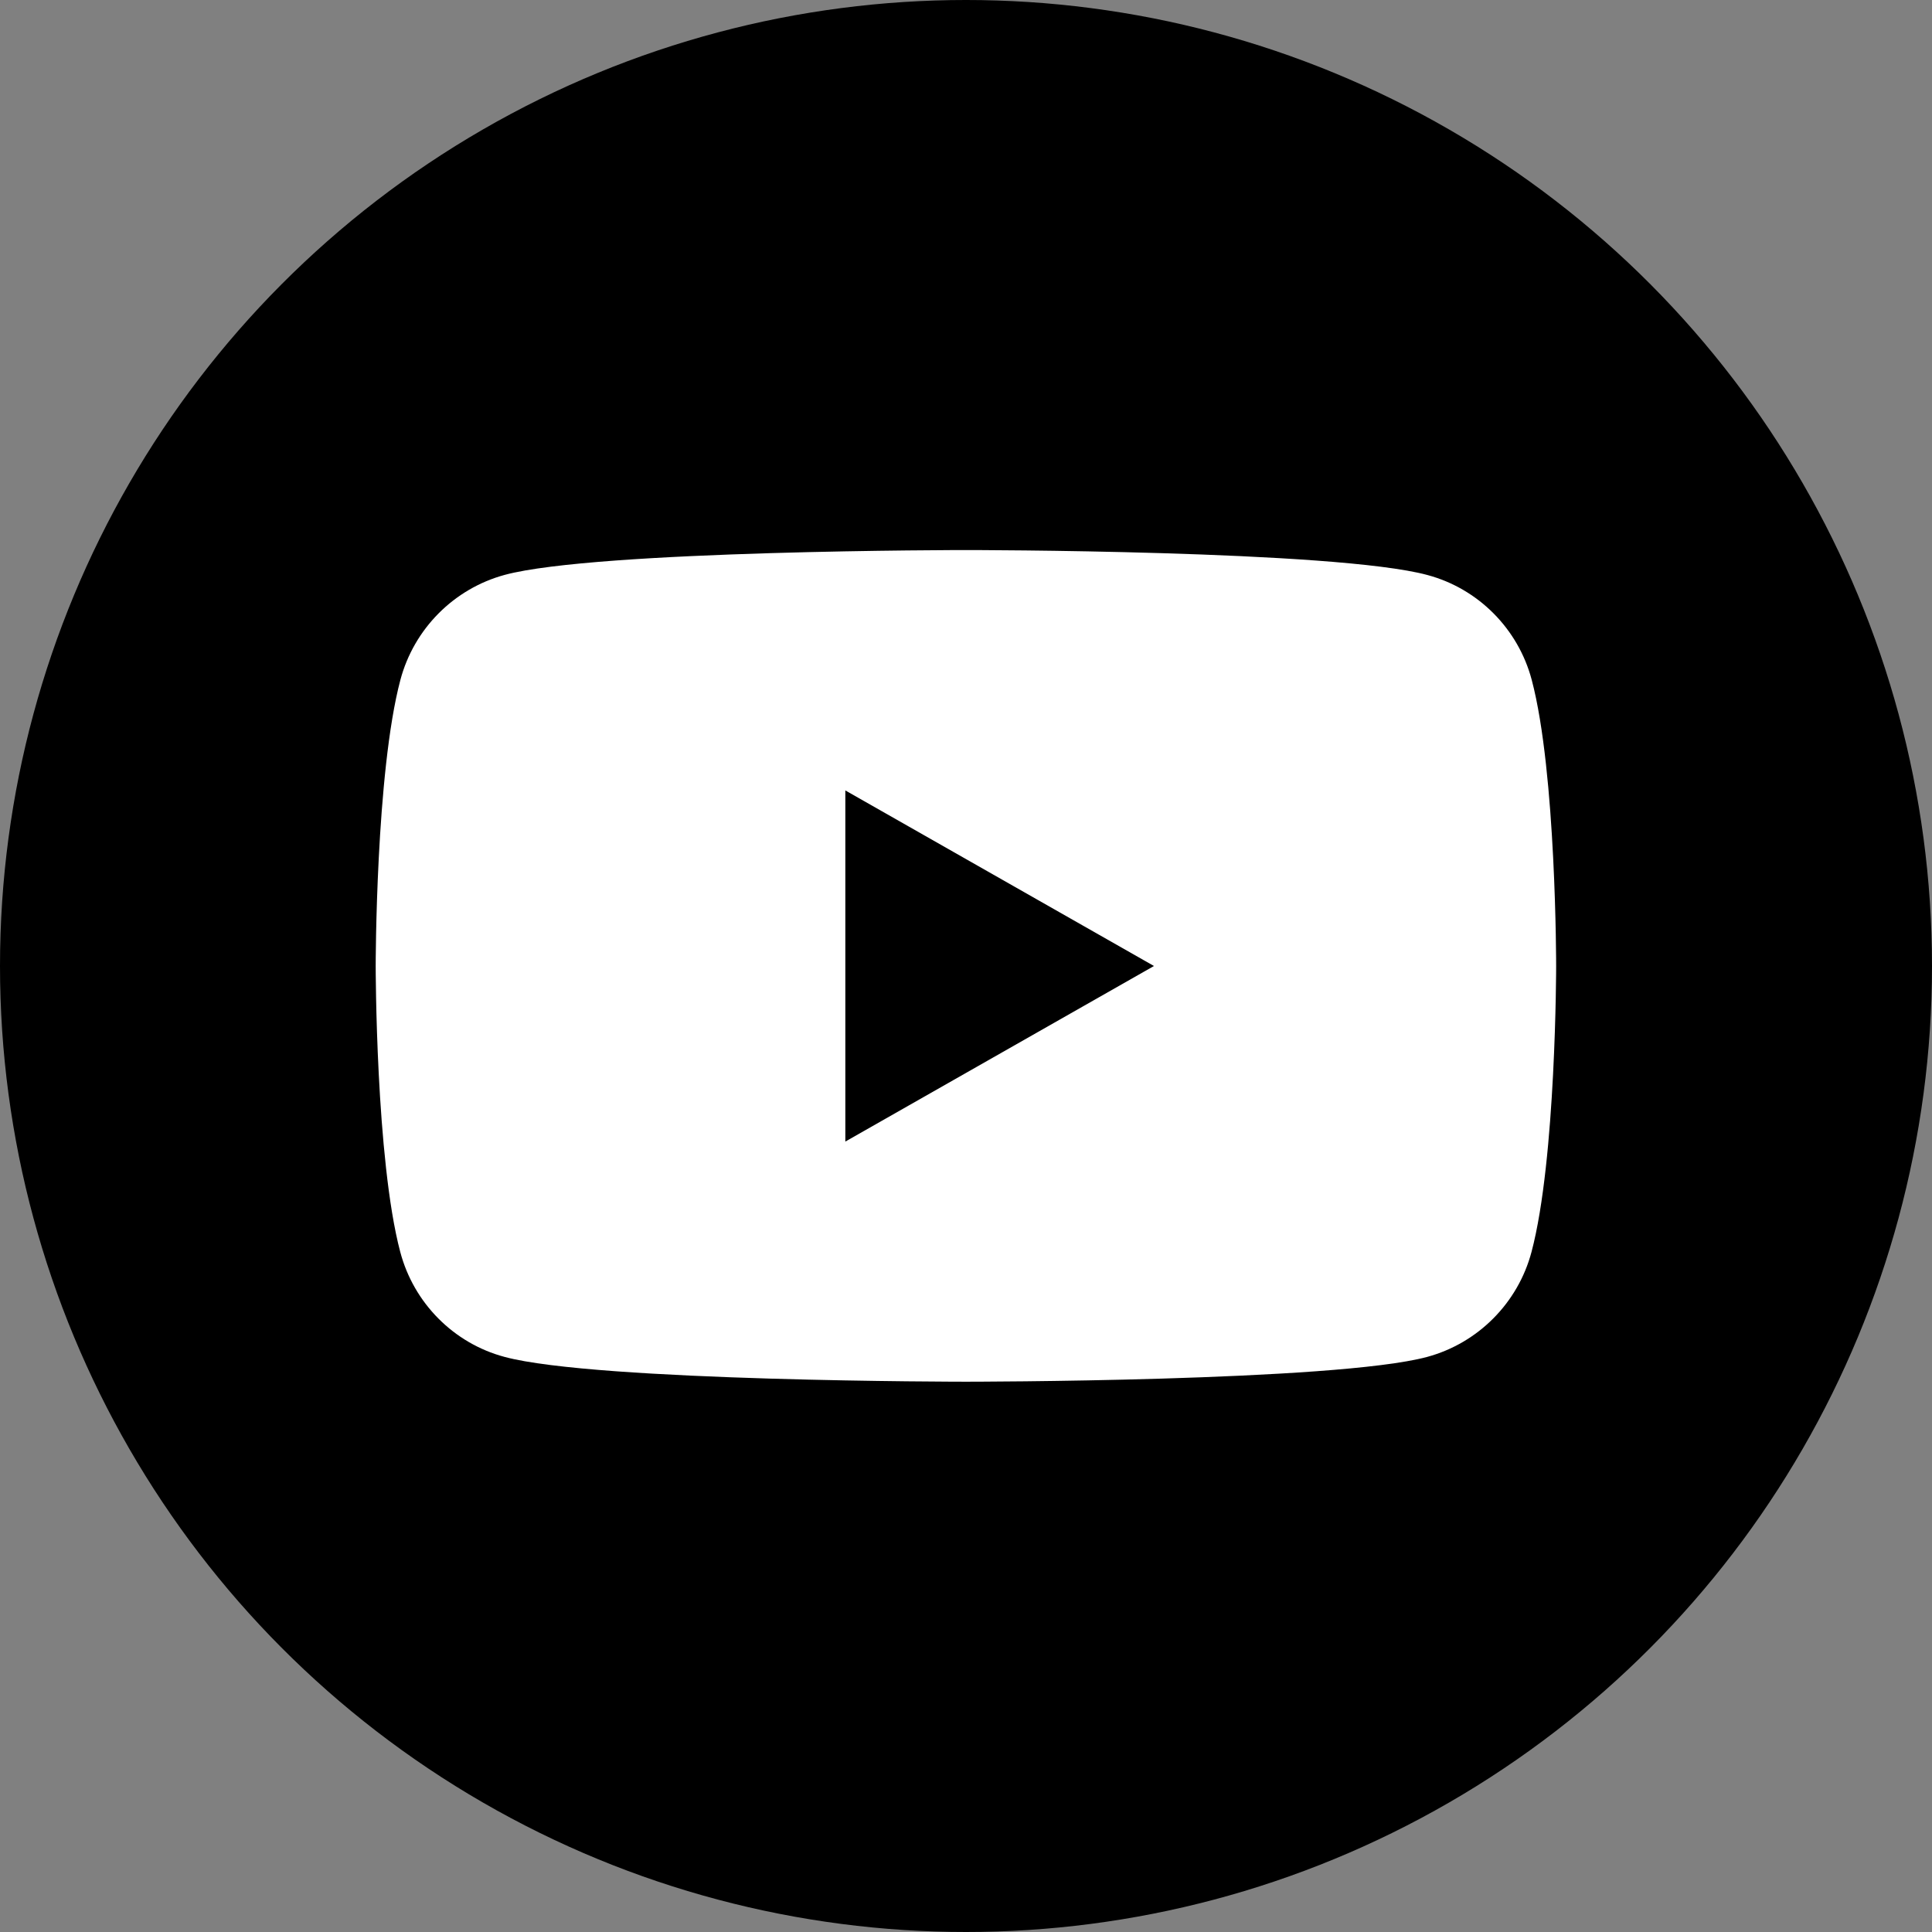
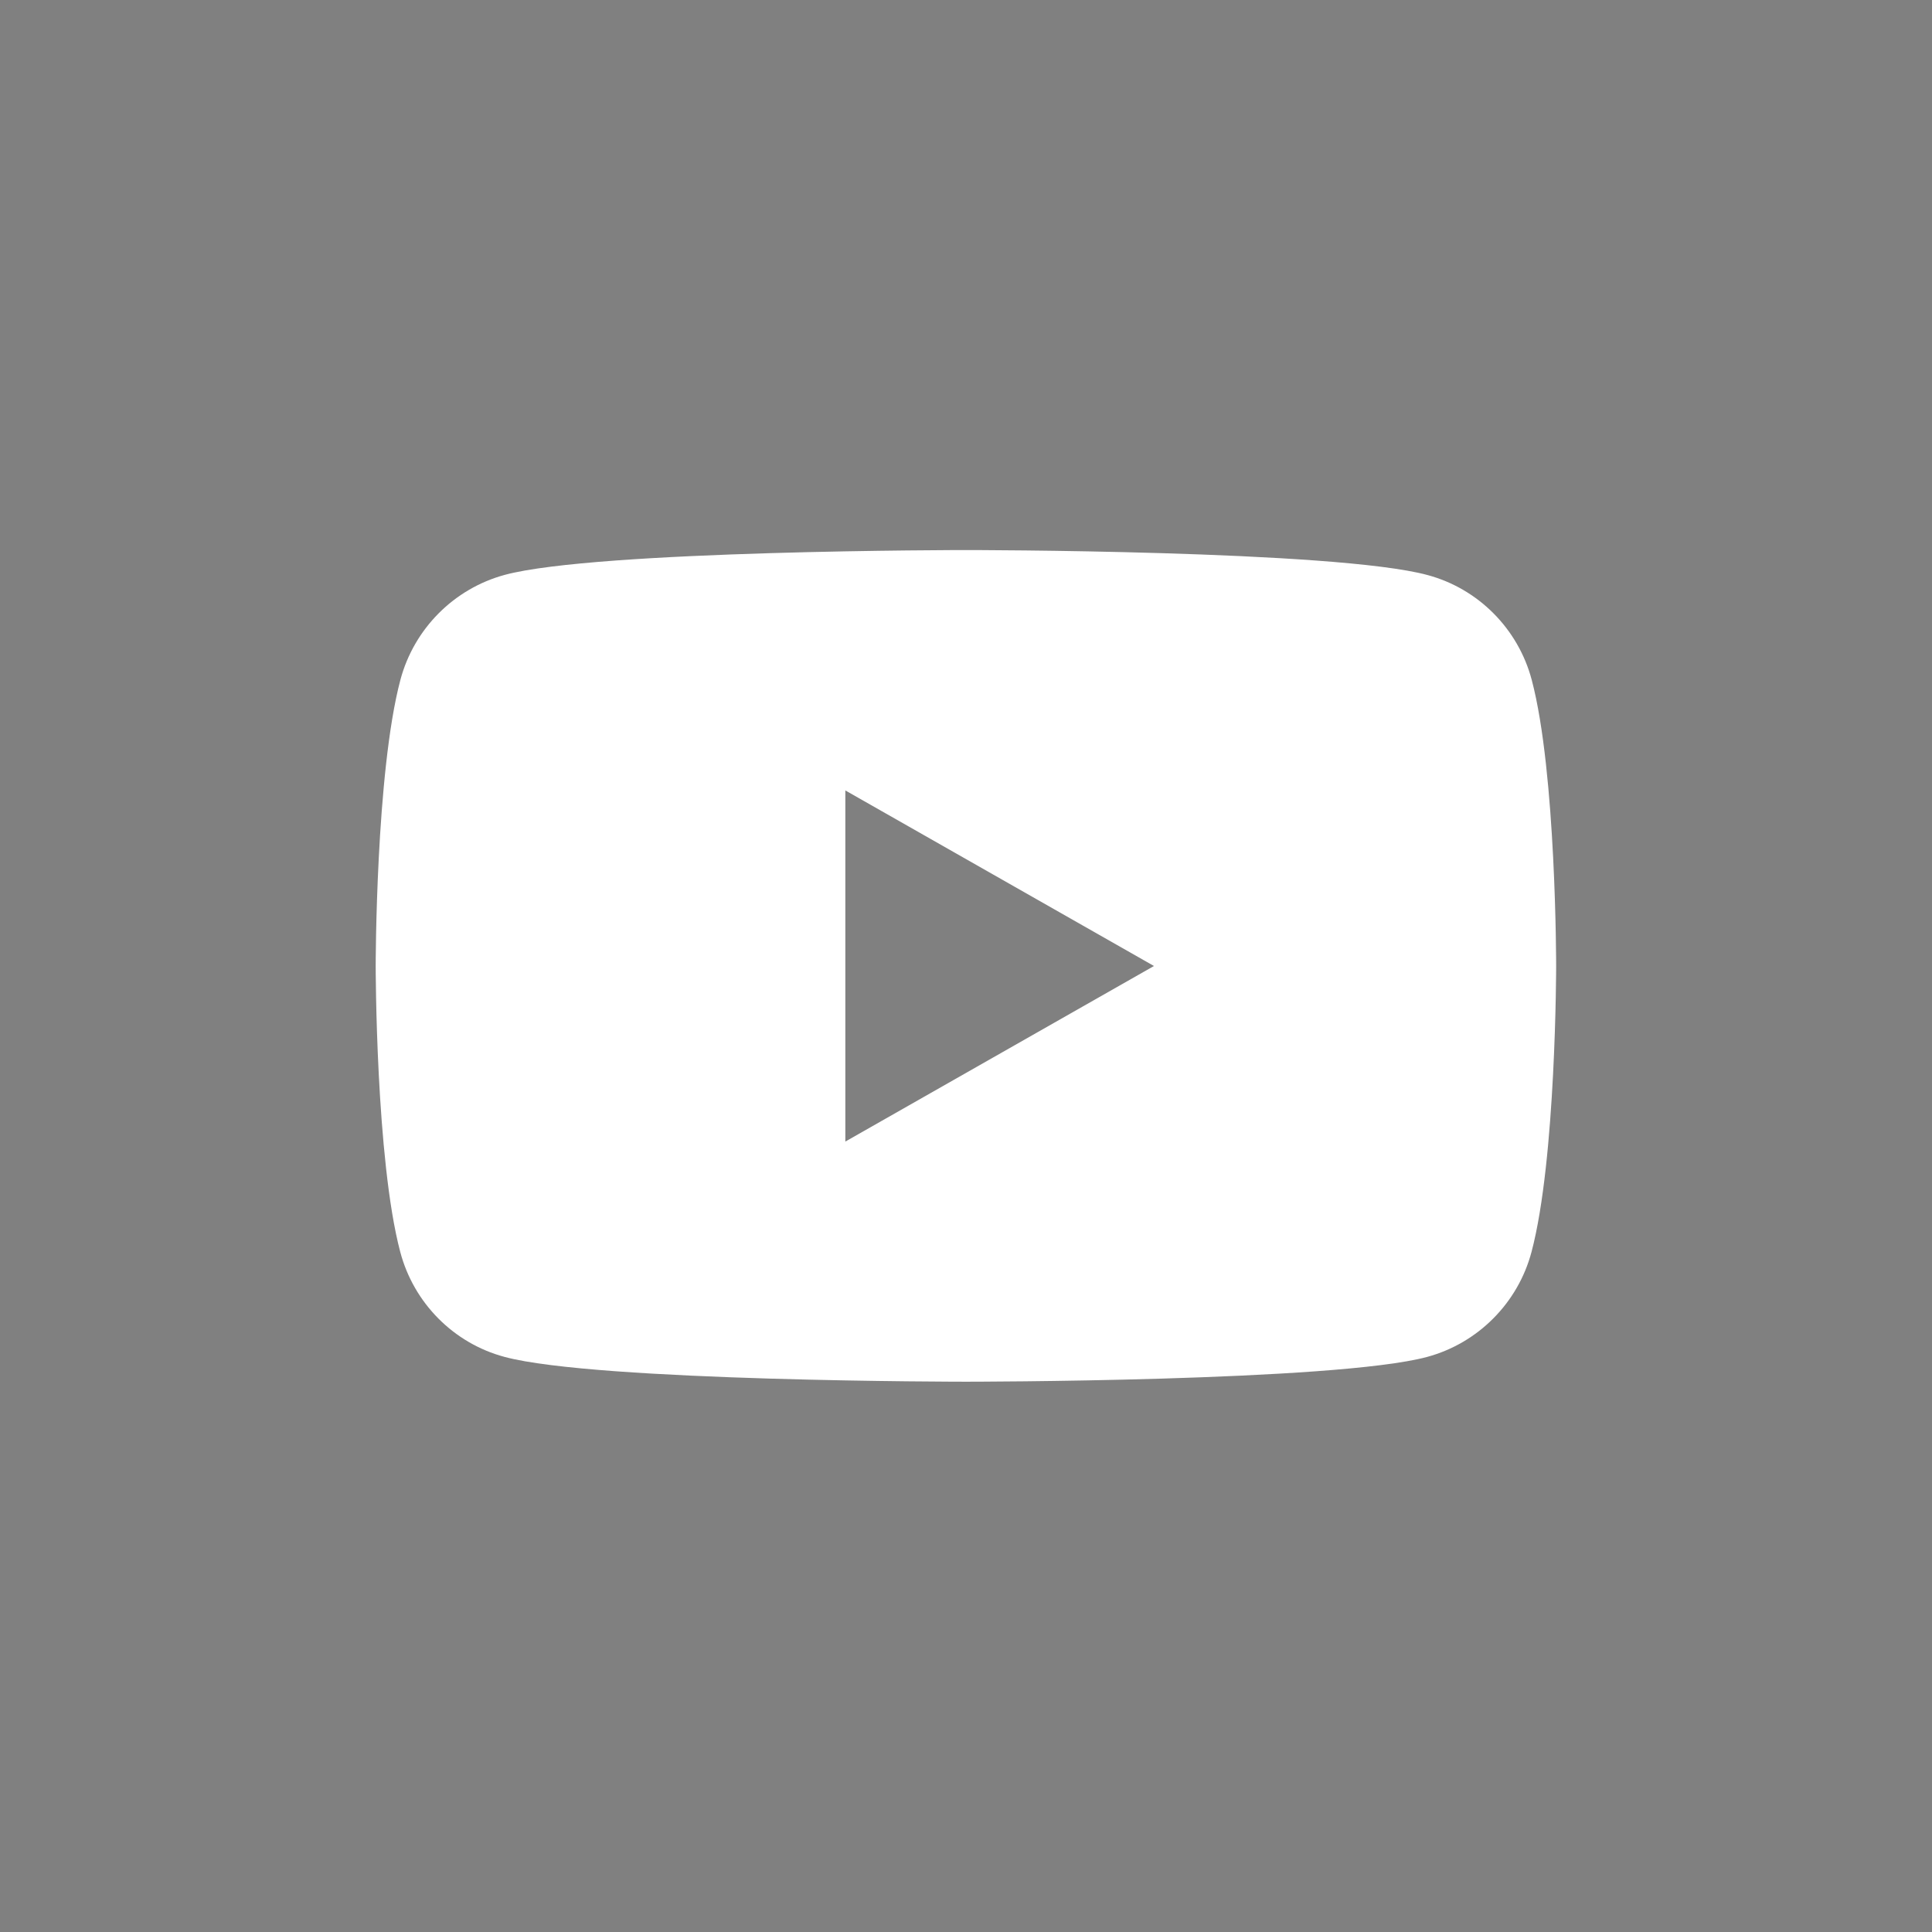
<svg xmlns="http://www.w3.org/2000/svg" width="24" height="24" viewBox="0 0 24 24" fill="none">
  <rect x="0" y="0" width="24" height="24" fill="#808080" stroke="none" />
-   <circle cx="12" cy="12" r="12" fill="black" />
-   <path fill-rule="evenodd" clip-rule="evenodd" d="M17.732 7.143C18.363 7.312 18.86 7.811 19.028 8.447C19.333 9.599 19.331 12 19.331 12C19.331 12 19.331 14.4 19.025 15.552C18.857 16.186 18.36 16.685 17.729 16.856C16.586 17.164 11.999 17.164 11.999 17.164C11.999 17.164 7.412 17.164 6.268 16.856C5.637 16.688 5.14 16.188 4.972 15.552C4.667 14.4 4.667 12 4.667 12C4.667 12 4.667 9.599 4.974 8.445C5.143 7.811 5.639 7.312 6.271 7.141C7.414 6.833 12.001 6.833 12.001 6.833C12.001 6.833 16.586 6.833 17.732 7.143ZM10.501 9.819V14.181L14.335 12L10.501 9.819Z" fill="white" />
+   <path fill-rule="evenodd" clip-rule="evenodd" d="M17.732 7.143C18.363 7.312 18.86 7.811 19.028 8.447C19.333 9.599 19.331 12 19.331 12C19.331 12 19.331 14.4 19.025 15.552C18.857 16.186 18.36 16.685 17.729 16.856C16.586 17.164 11.999 17.164 11.999 17.164C11.999 17.164 7.412 17.164 6.268 16.856C5.637 16.688 5.14 16.188 4.972 15.552C4.667 14.4 4.667 12 4.667 12C4.667 12 4.667 9.599 4.974 8.445C5.143 7.811 5.639 7.312 6.271 7.141C7.414 6.833 12.001 6.833 12.001 6.833C12.001 6.833 16.586 6.833 17.732 7.143ZM10.501 9.819V14.181L14.335 12Z" fill="white" />
</svg>